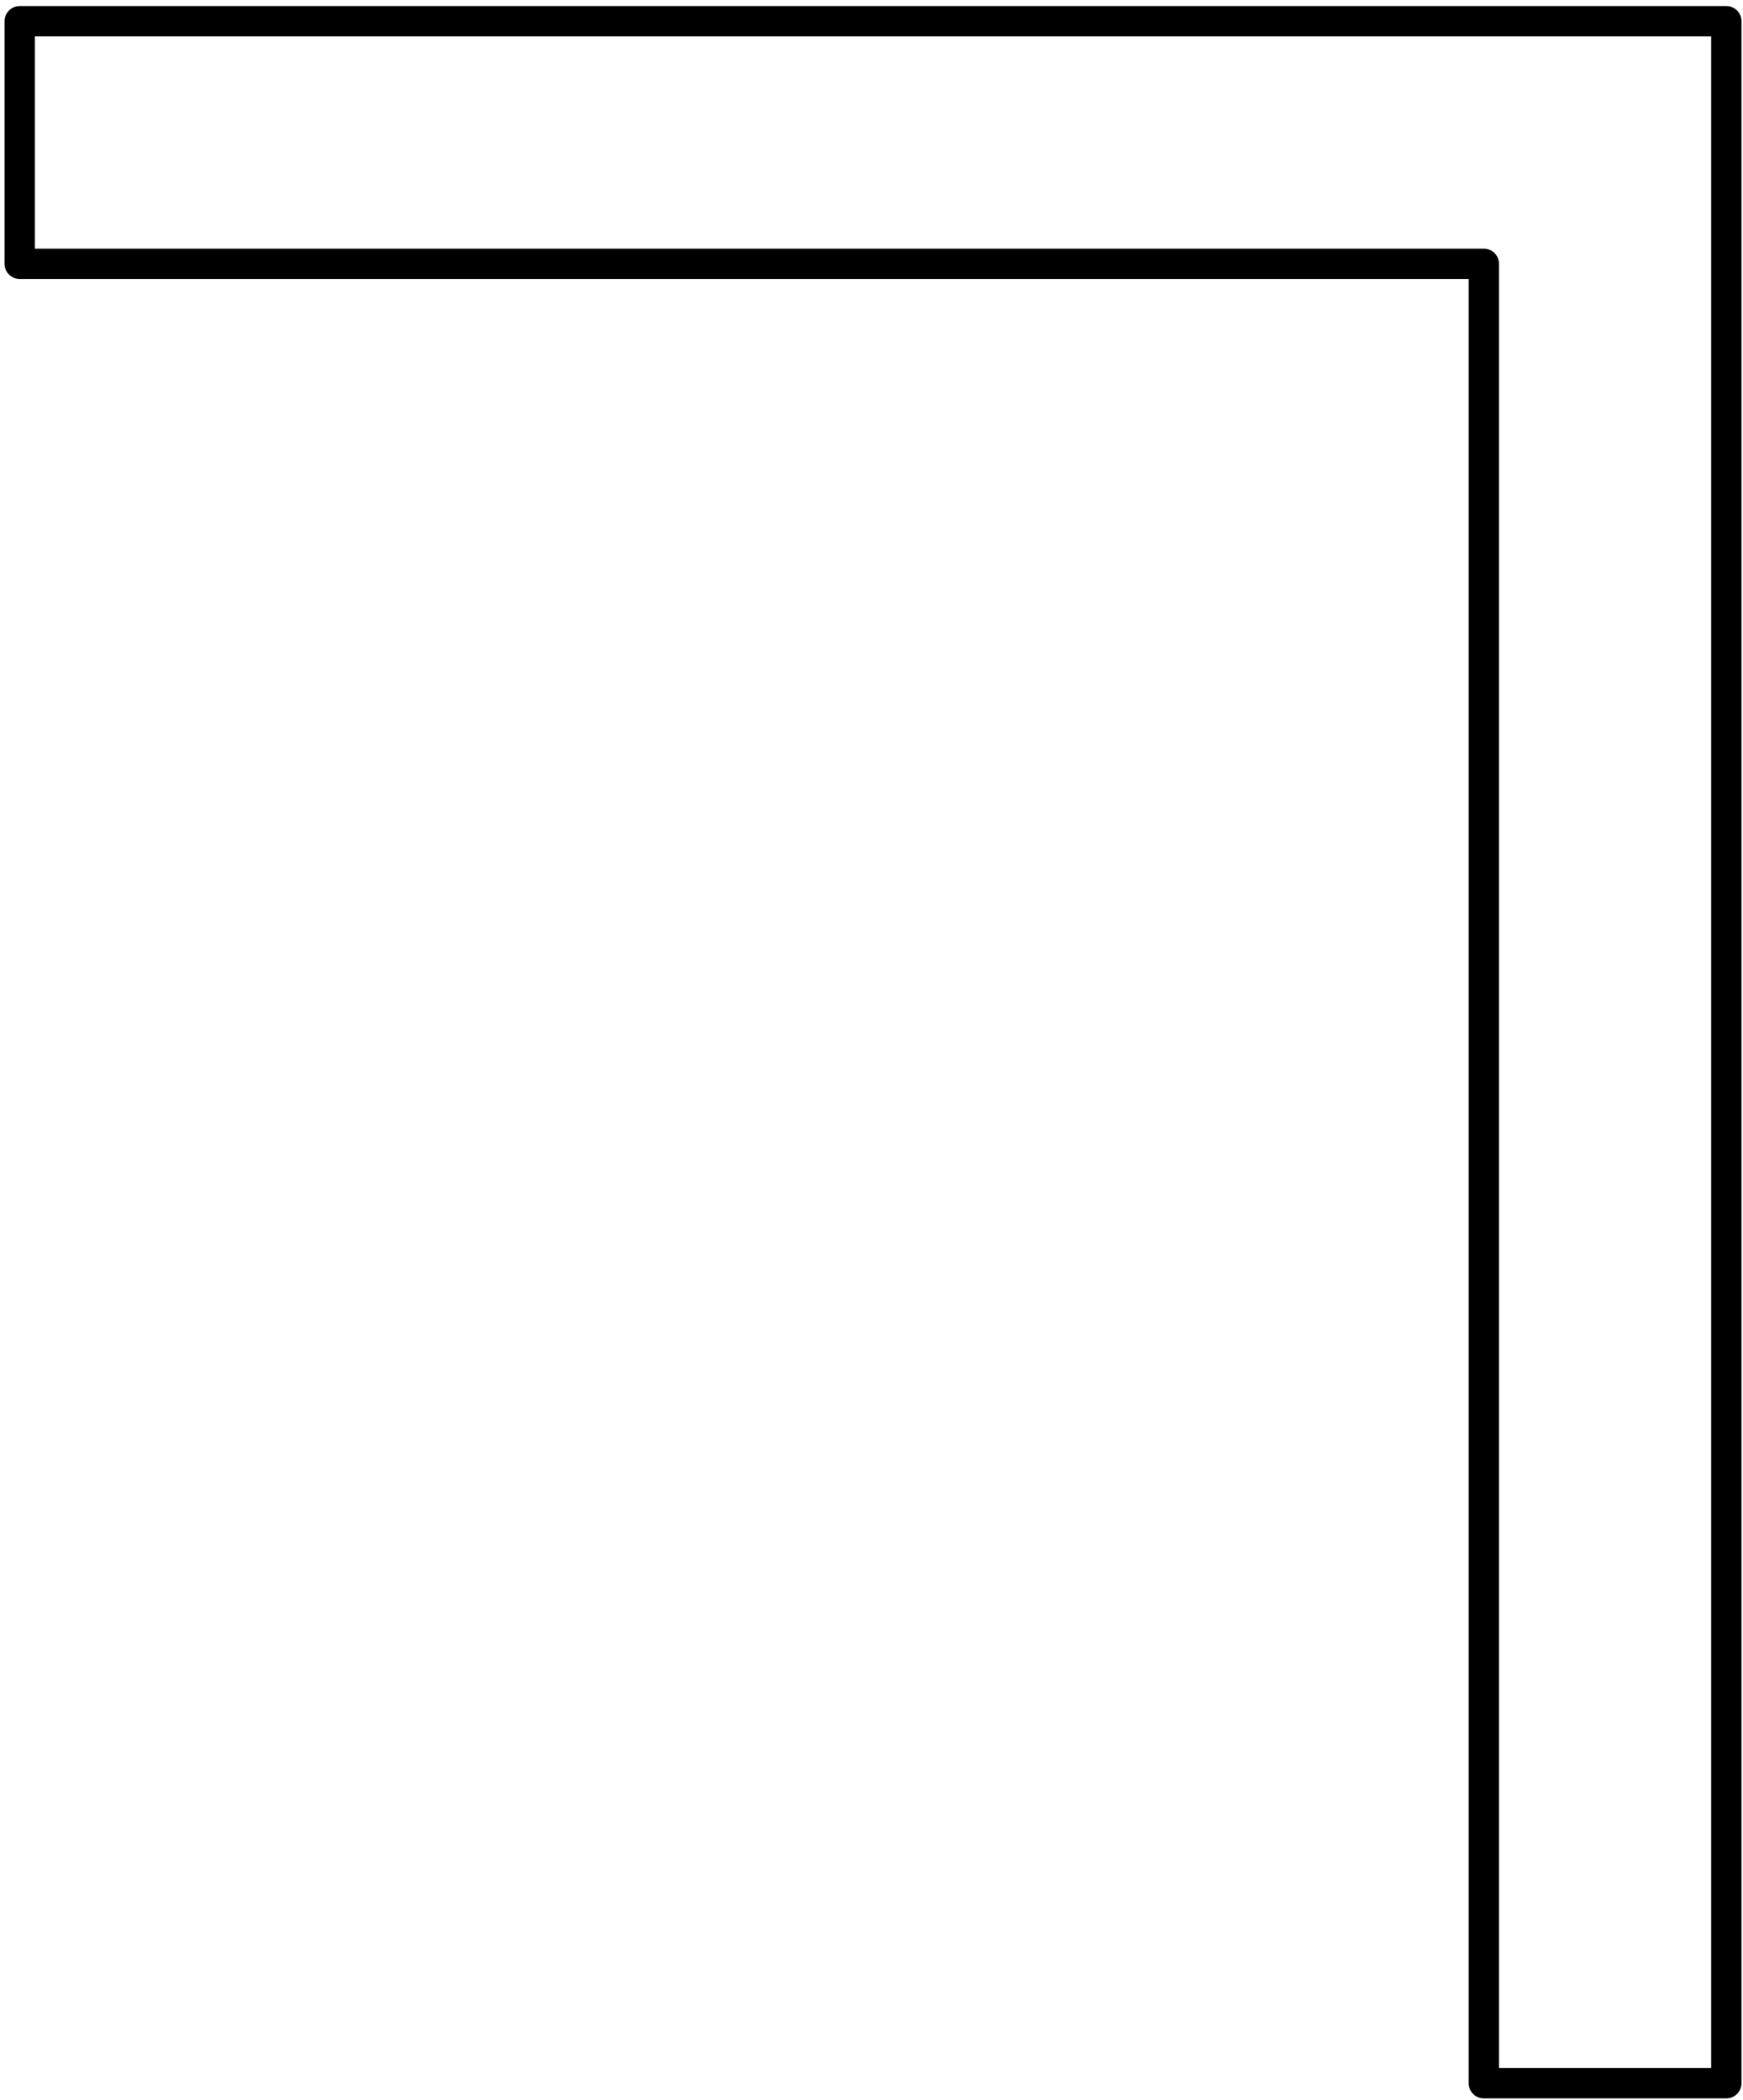
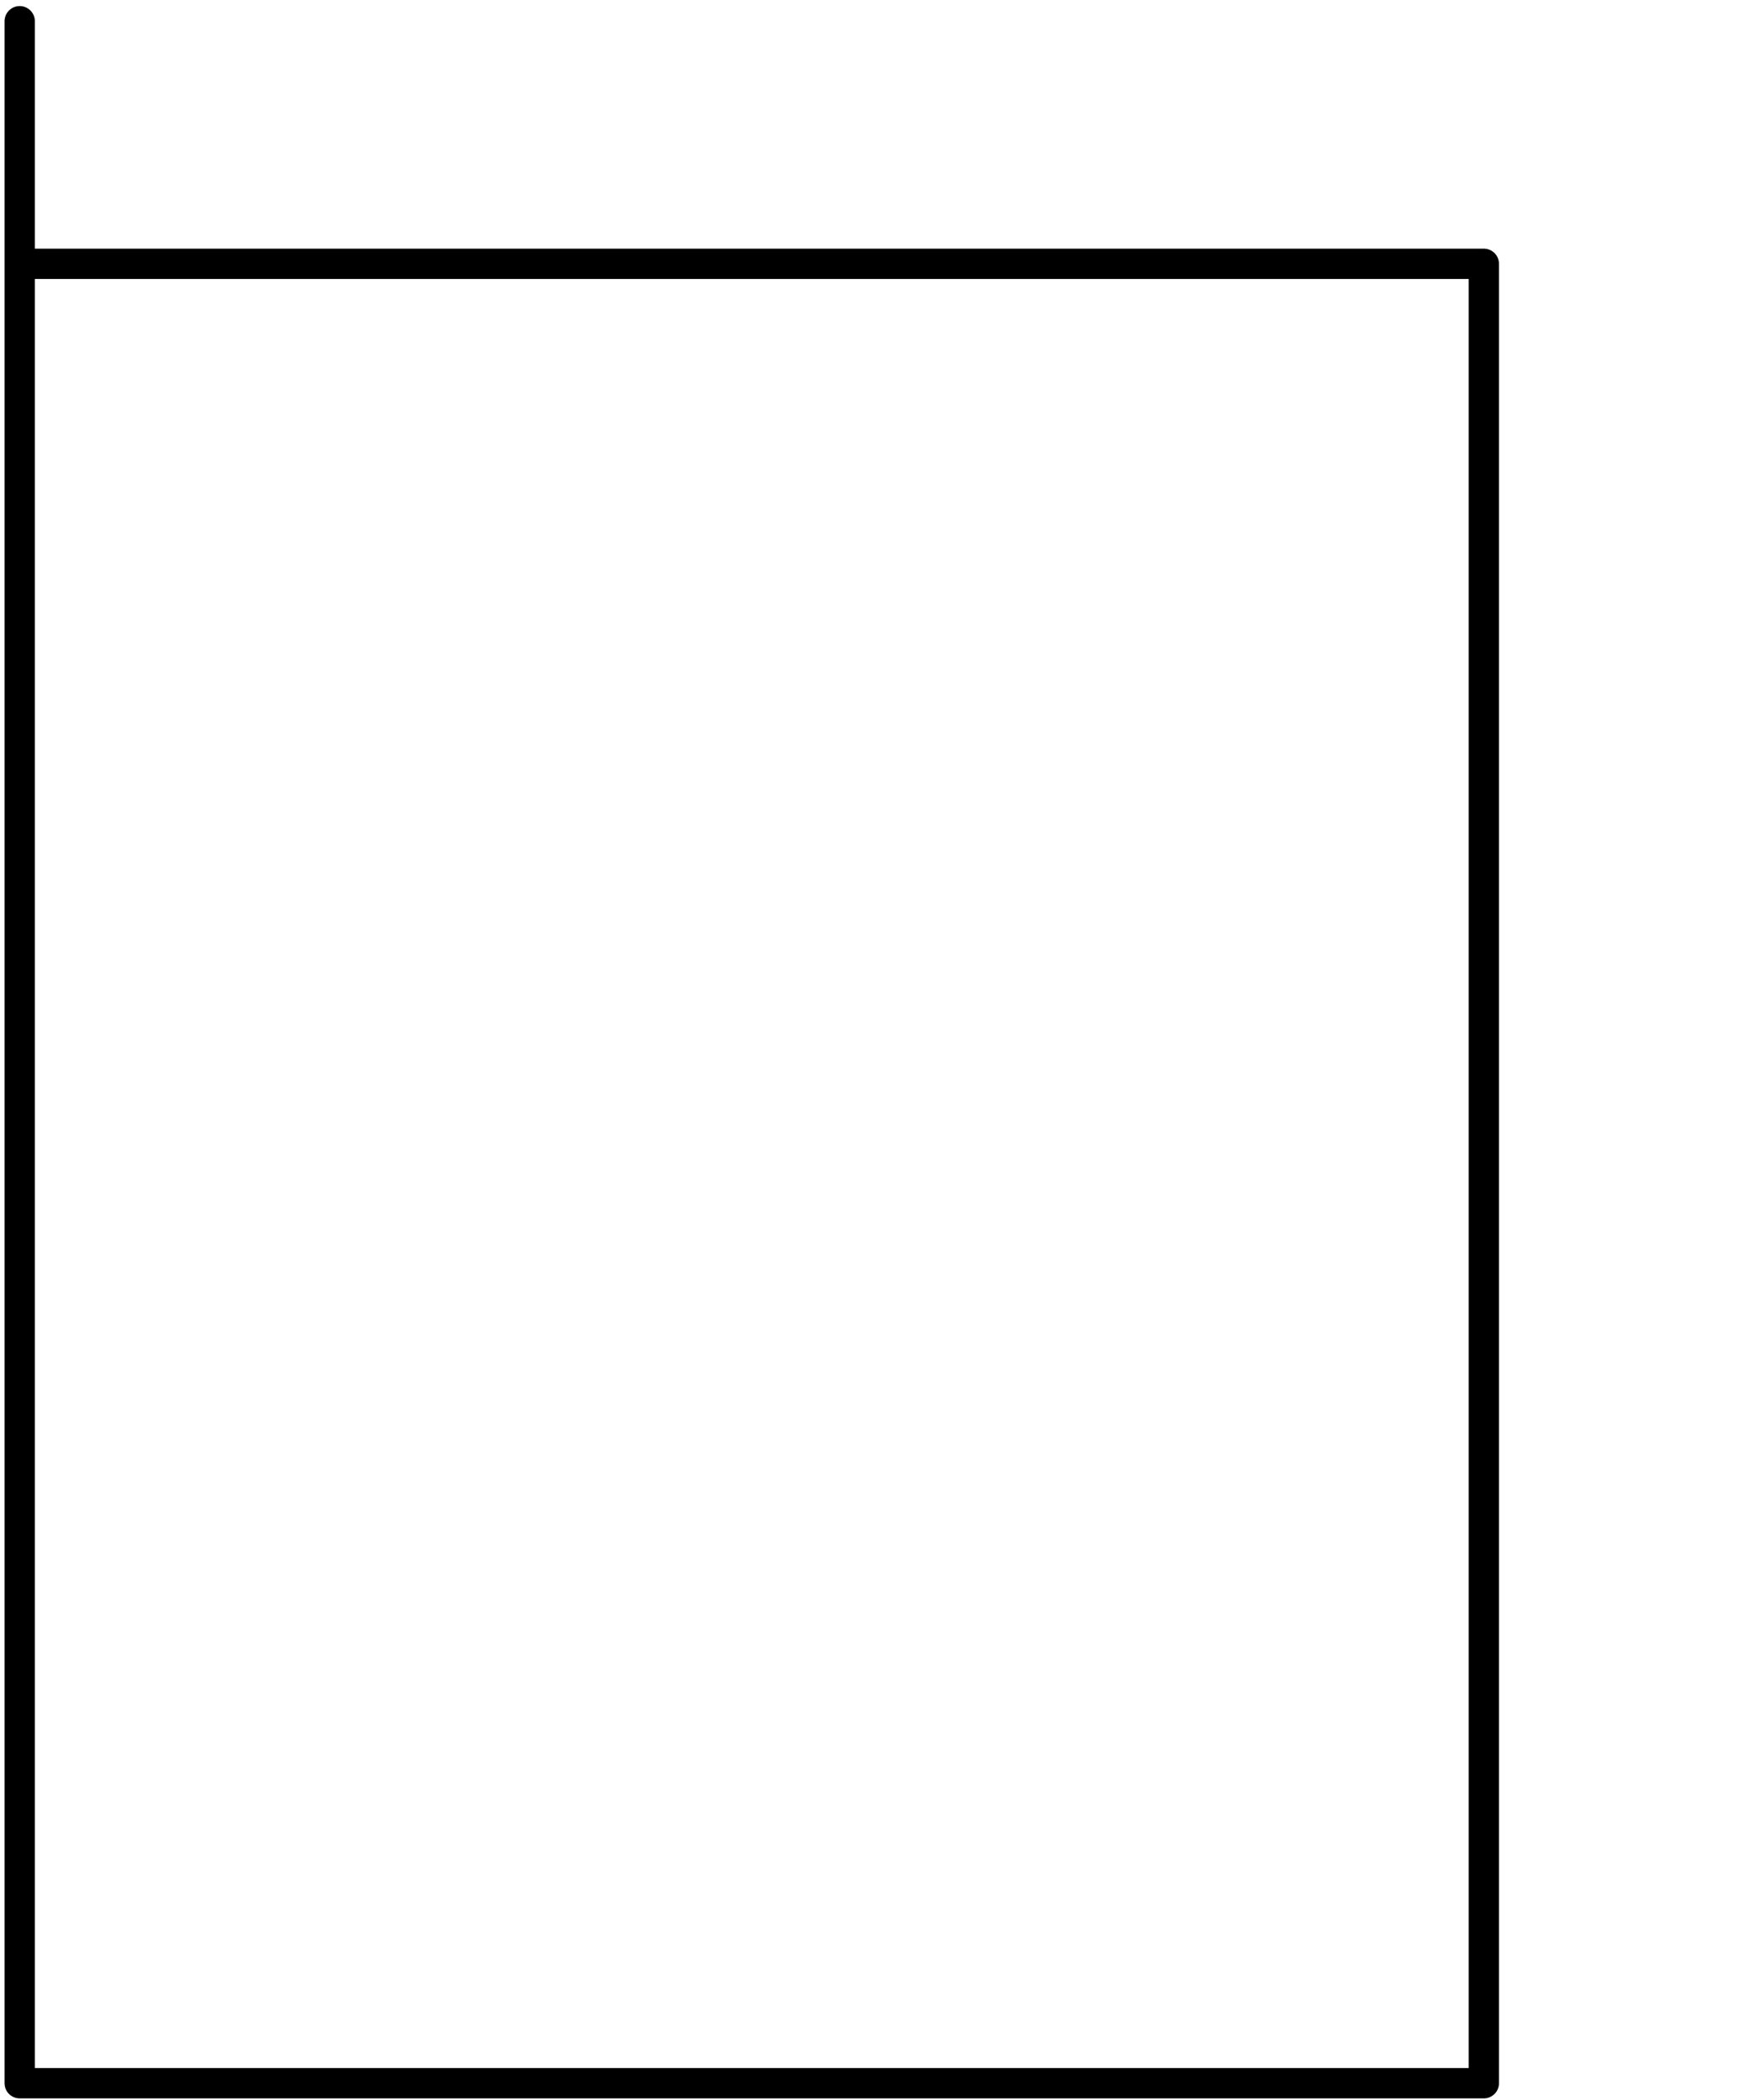
<svg xmlns="http://www.w3.org/2000/svg" width="76.667" height="92.333" fill-rule="evenodd" stroke-linecap="round" preserveAspectRatio="none" viewBox="0 0 1150 1385">
  <style>.brush0{fill:#fff}.pen0{stroke:#000;stroke-width:1;stroke-linejoin:round}</style>
-   <path fill="none" d="M979 174H13V14h1126v1360H979V174" style="stroke:#000;stroke-width:20;stroke-linejoin:round" />
+   <path fill="none" d="M979 174H13V14v1360H979V174" style="stroke:#000;stroke-width:20;stroke-linejoin:round" />
</svg>